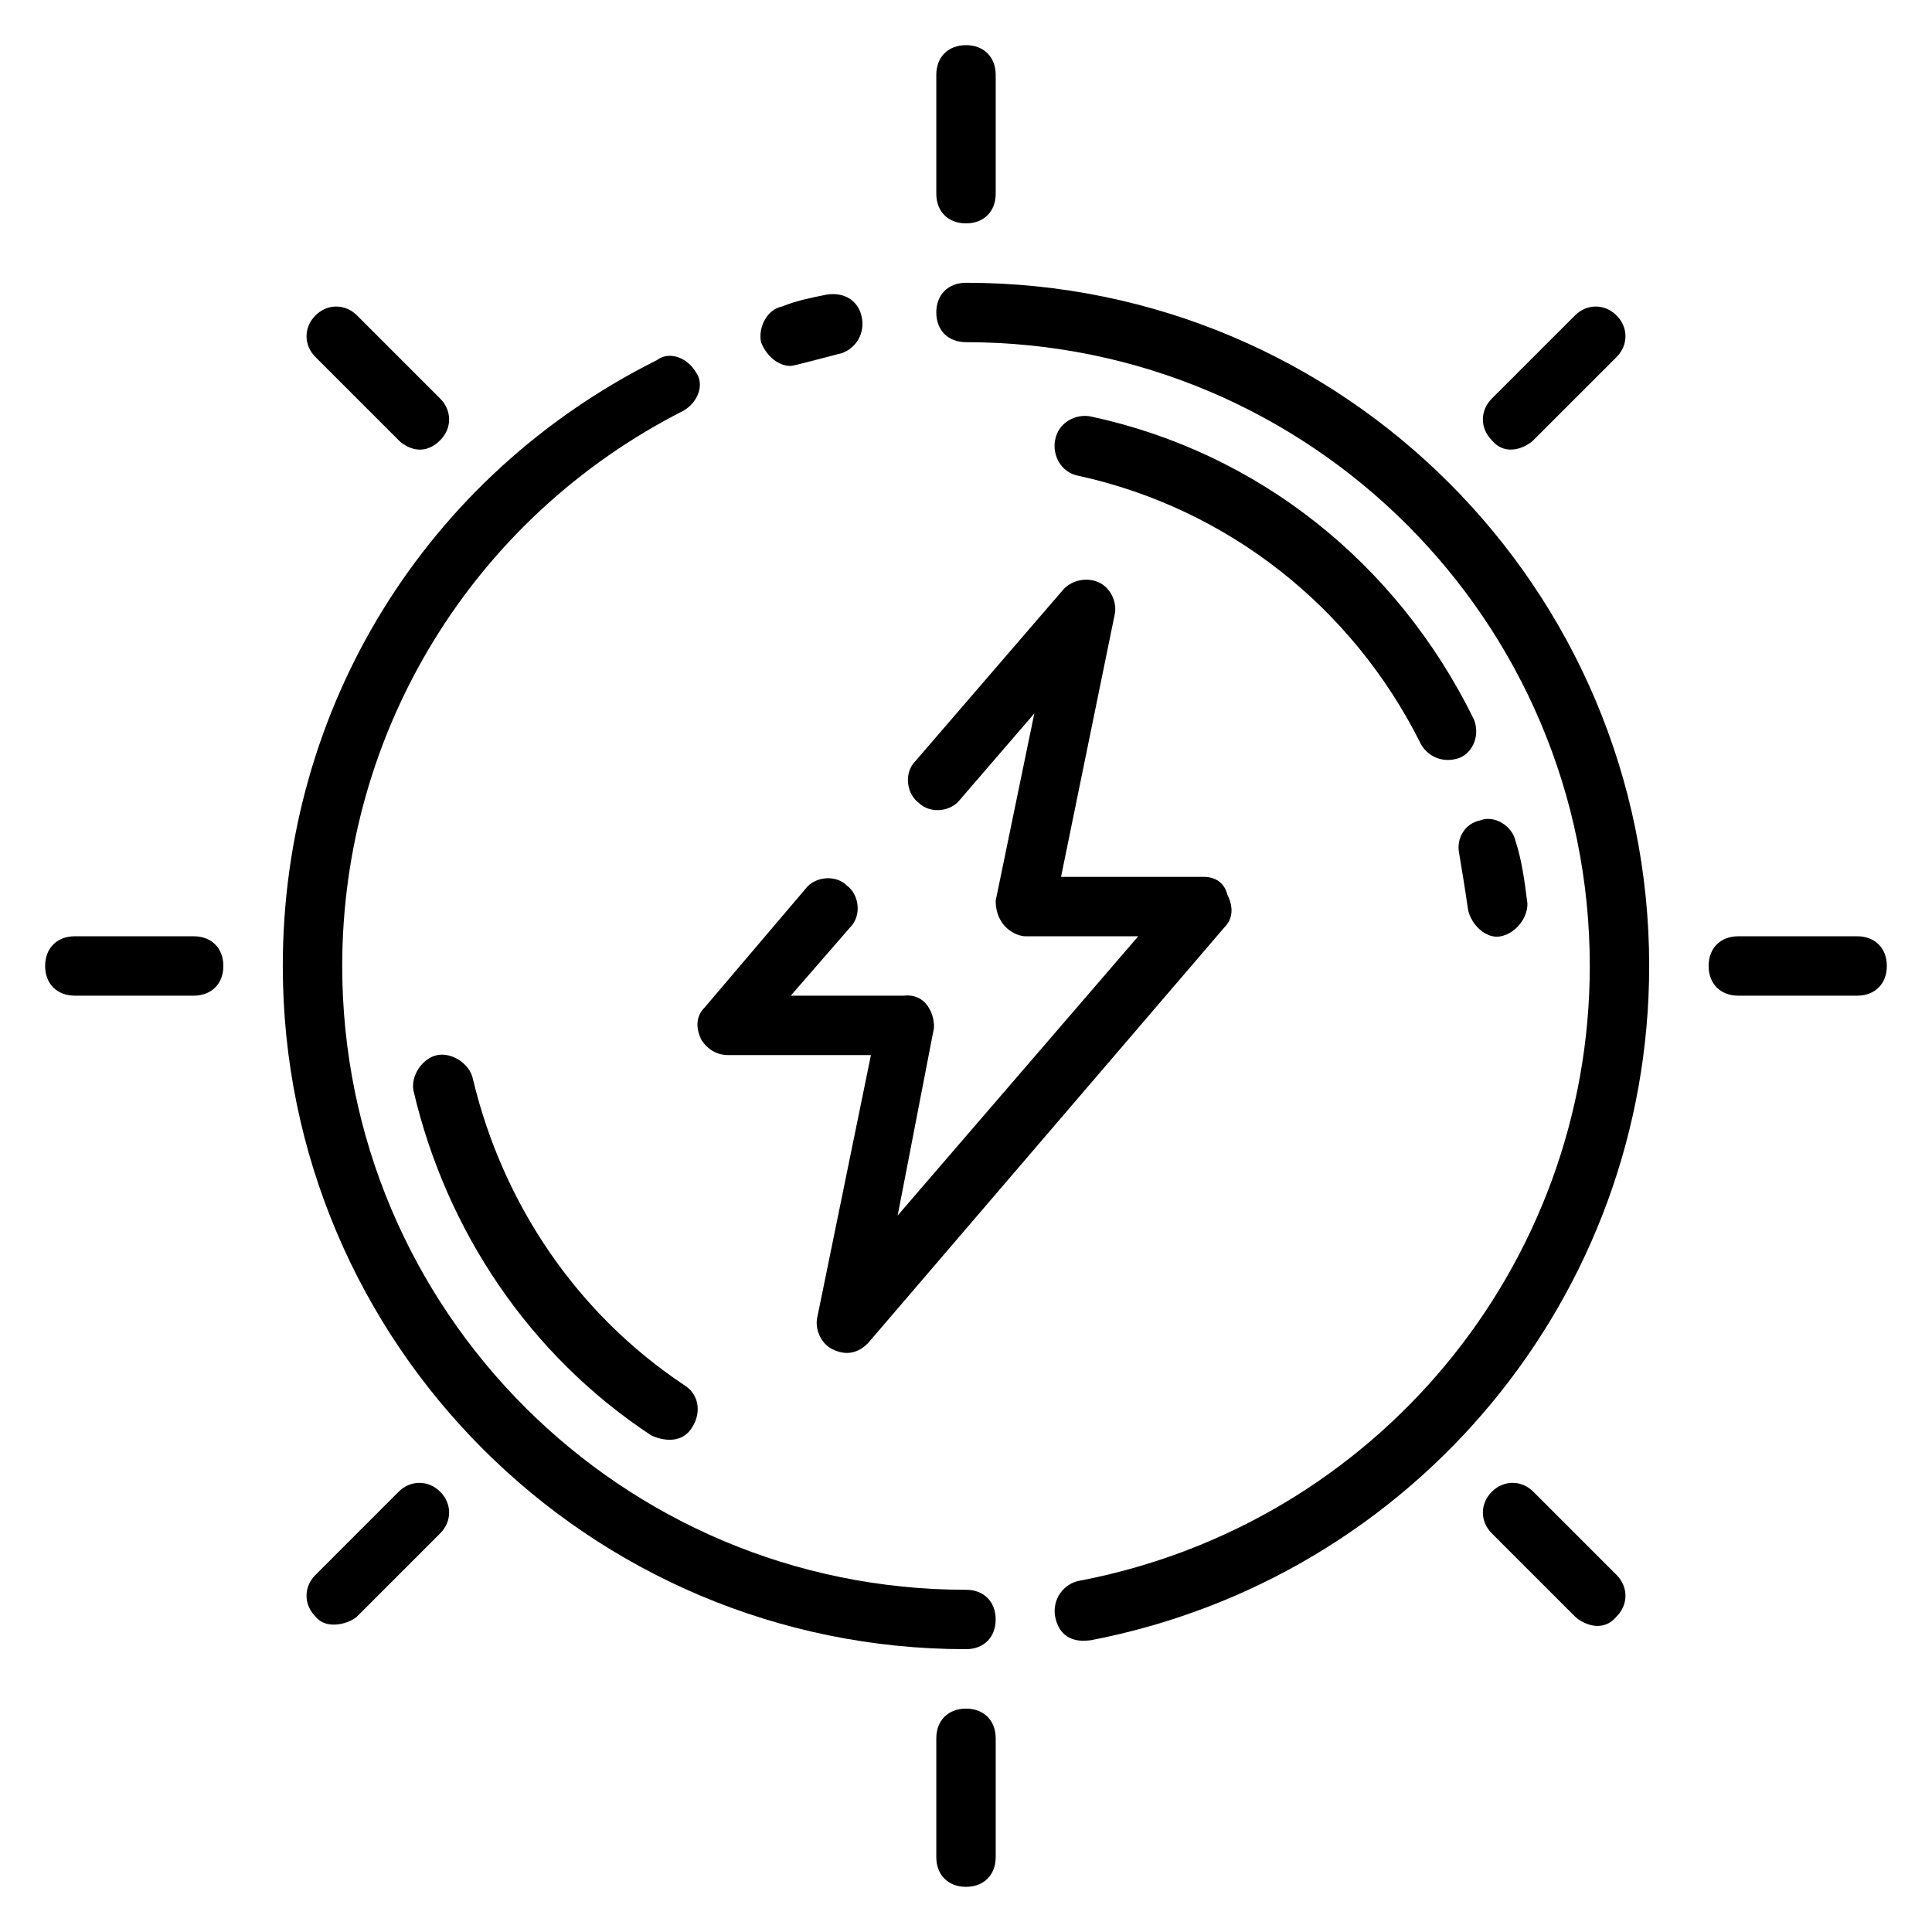
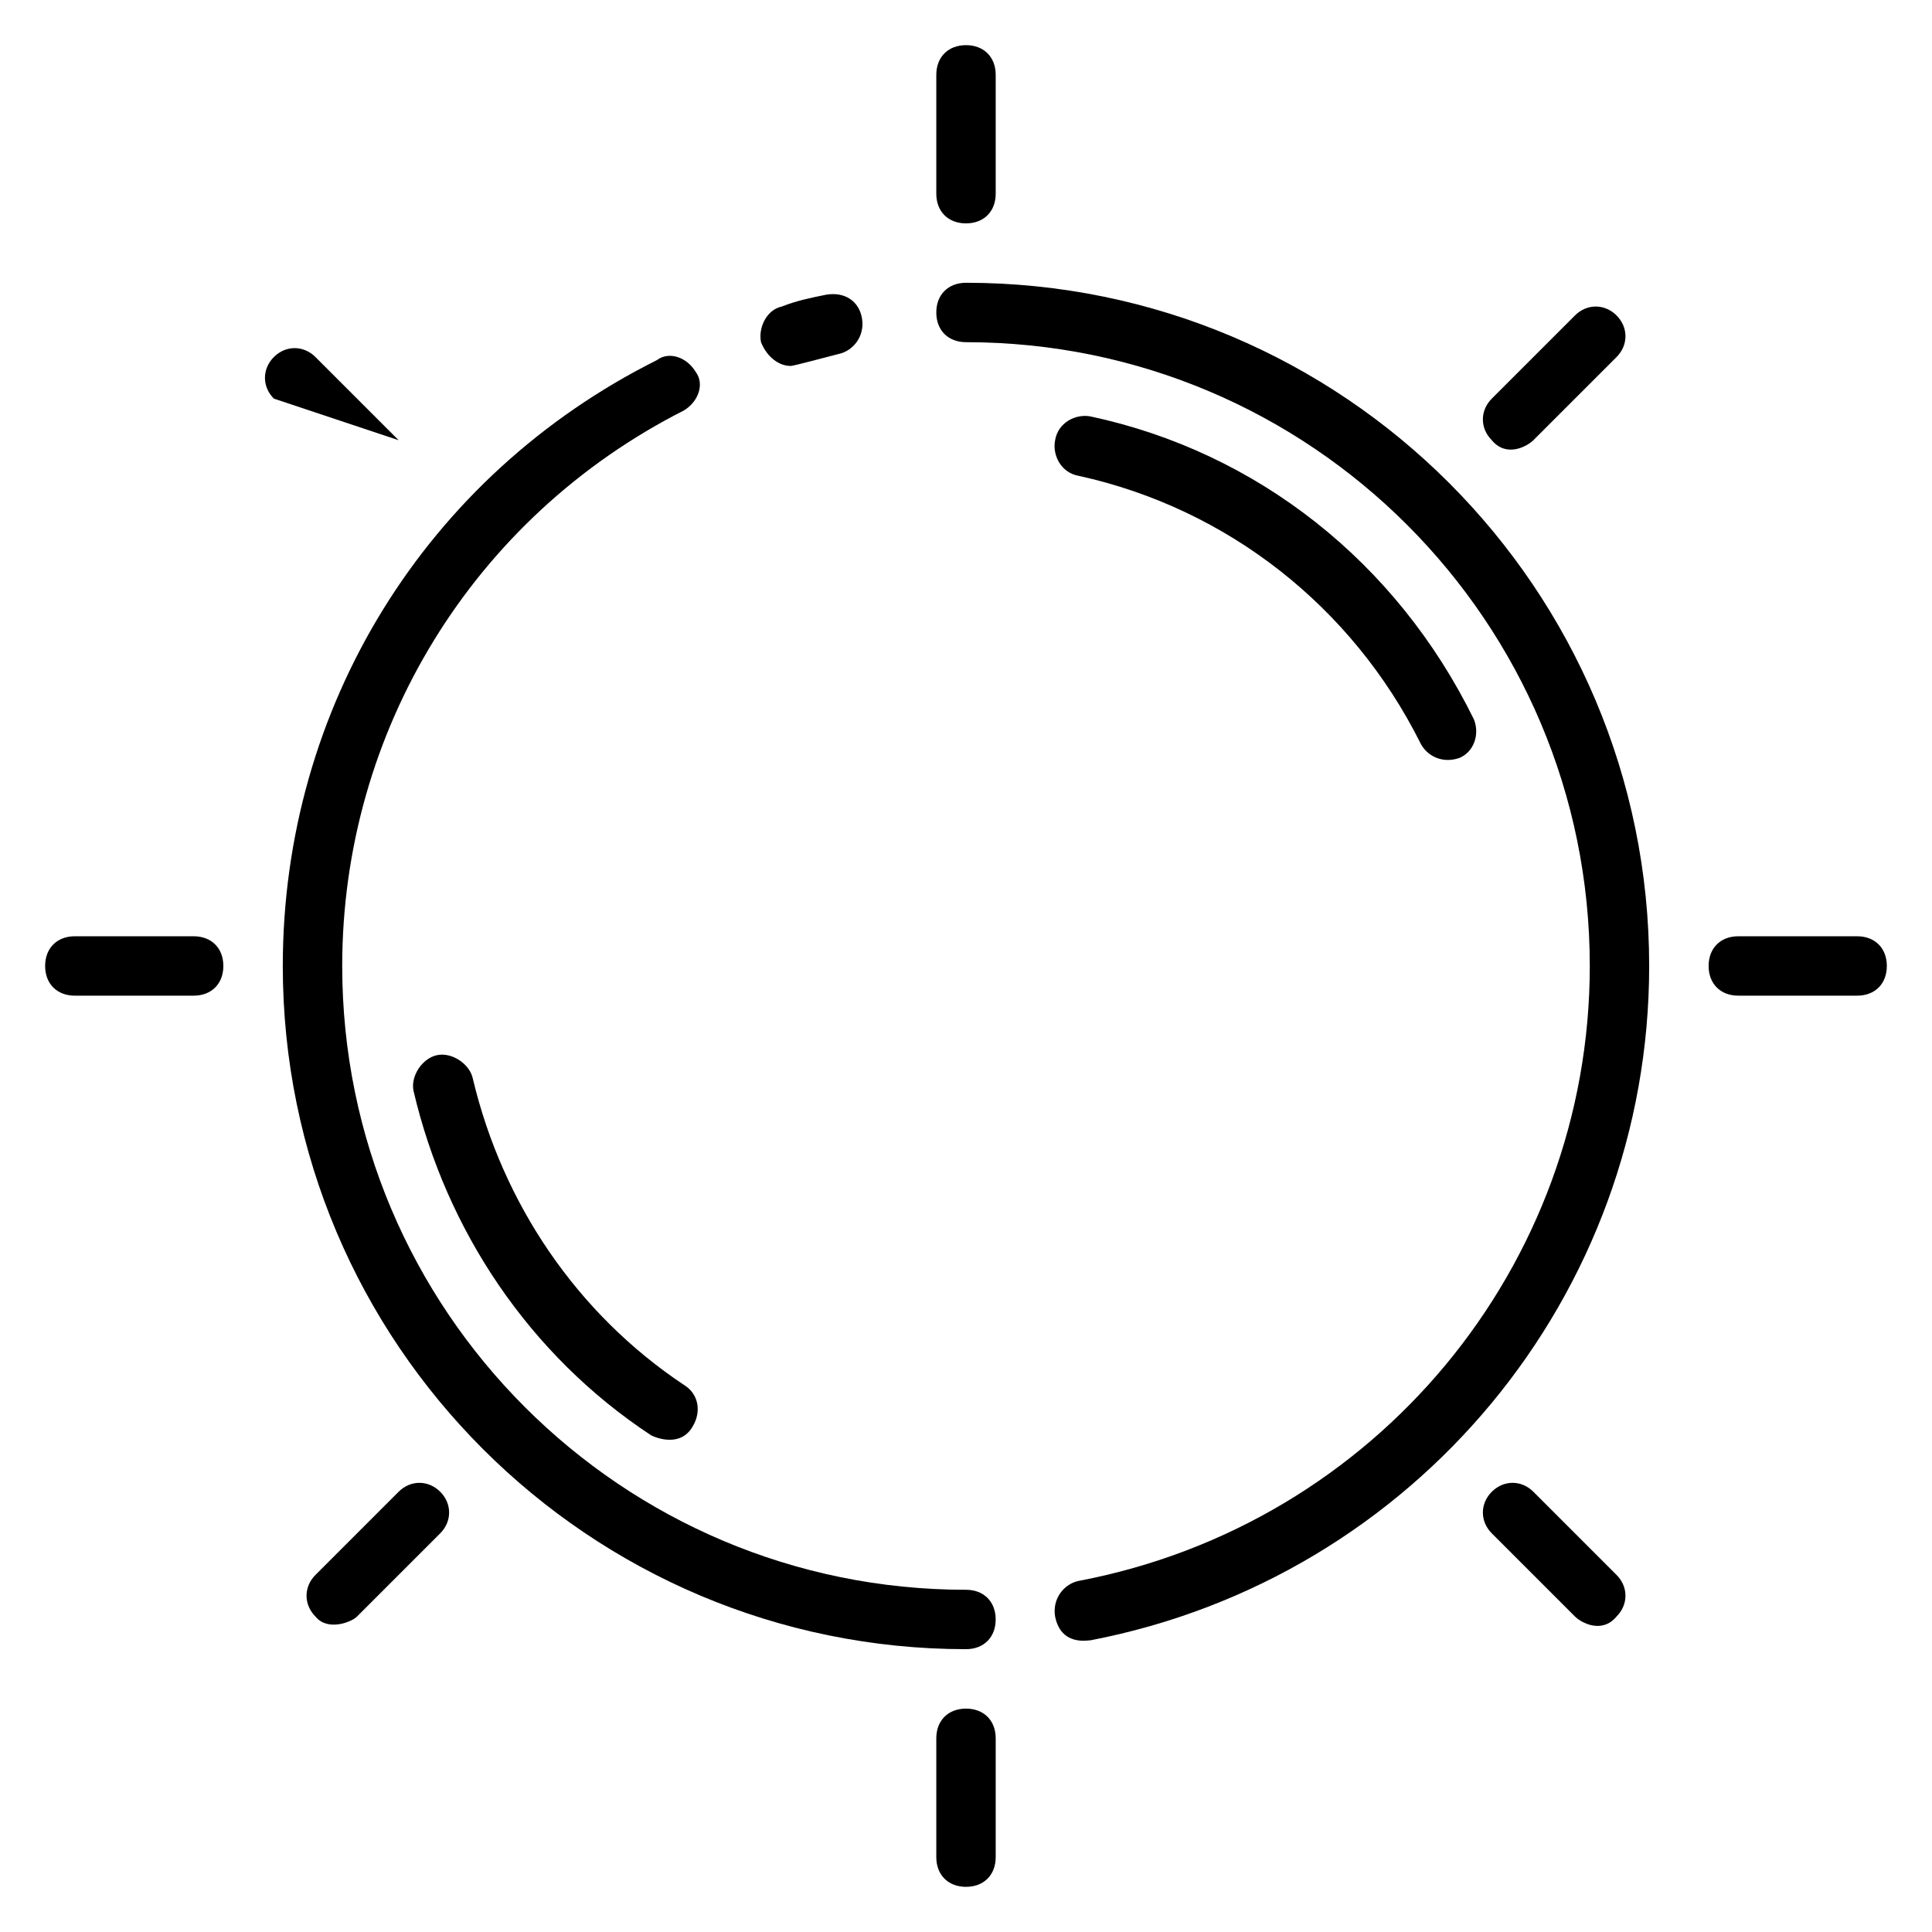
<svg xmlns="http://www.w3.org/2000/svg" fill="#000000" width="800px" height="800px" version="1.1" viewBox="144 144 512 512">
  <g>
    <path d="m353.55 240.98c0.789 0 9.445-2.363 12.594-3.148 3.938-0.789 7.086-4.723 6.297-9.445-0.789-4.723-4.723-7.086-9.445-6.297-3.938 0.789-7.871 1.574-11.809 3.148-3.938 0.789-6.297 5.512-5.512 9.445 1.578 3.934 4.727 6.297 7.875 6.297z" />
    <path d="m400 565.31c-91.316 0-165.31-73.996-165.31-165.31 0-62.188 34.637-118.87 90.527-147.21 3.938-2.363 5.512-7.086 3.148-10.234-2.363-3.938-7.086-5.512-10.234-3.148-61.402 30.699-99.188 92.102-99.188 160.59 0 99.977 81.082 181.05 181.05 181.05 4.723 0 7.871-3.148 7.871-7.871 0.004-4.723-3.144-7.871-7.867-7.871z" />
    <path d="m400 218.94c-4.723 0-7.871 3.148-7.871 7.871s3.148 7.871 7.871 7.871c91.316 0 165.31 73.996 165.31 165.31 0 79.508-56.68 147.99-135.4 162.95-3.938 0.789-7.086 4.723-6.297 9.445 1.574 7.871 8.66 6.297 9.445 6.297 85.805-16.523 147.99-91.309 147.99-178.69 0-99.977-81.082-181.06-181.05-181.06z" />
    <path d="m400 203.2c4.723 0 7.871-3.148 7.871-7.871v-31.492c0-4.723-3.148-7.871-7.871-7.871s-7.871 3.148-7.871 7.871v31.488c-0.004 4.727 3.144 7.875 7.871 7.875z" />
-     <path d="m249.64 260.66c1.574 1.574 6.297 4.723 11.02 0 3.148-3.148 3.148-7.871 0-11.02l-22.043-22.043c-3.148-3.148-7.871-3.148-11.02 0-3.148 3.148-3.148 7.871 0 11.02z" />
+     <path d="m249.64 260.66l-22.043-22.043c-3.148-3.148-7.871-3.148-11.02 0-3.148 3.148-3.148 7.871 0 11.02z" />
    <path d="m195.32 392.12h-31.488c-4.723 0-7.871 3.148-7.871 7.871s3.148 7.871 7.871 7.871h31.488c4.723 0 7.871-3.148 7.871-7.871 0.004-4.723-3.144-7.871-7.871-7.871z" />
    <path d="m249.64 539.33-22.043 22.043c-3.148 3.148-3.148 7.871 0 11.02 3.148 3.938 9.445 1.574 11.02 0l22.043-22.043c3.148-3.148 3.148-7.871 0-11.02-3.148-3.148-7.871-3.148-11.02 0z" />
    <path d="m400 596.8c-4.723 0-7.871 3.148-7.871 7.871v31.488c0 4.723 3.148 7.871 7.871 7.871s7.871-3.148 7.871-7.871v-31.488c0-4.723-3.148-7.871-7.871-7.871z" />
    <path d="m550.36 539.33c-3.148-3.148-7.871-3.148-11.02 0-3.148 3.148-3.148 7.871 0 11.02l22.043 22.043c1.574 1.574 7.086 4.723 11.02 0 3.148-3.148 3.148-7.871 0-11.02z" />
    <path d="m636.16 392.12h-31.488c-4.723 0-7.871 3.148-7.871 7.871s3.148 7.871 7.871 7.871h31.488c4.723 0 7.871-3.148 7.871-7.871s-3.148-7.871-7.871-7.871z" />
    <path d="m550.36 260.66 22.043-22.043c3.148-3.148 3.148-7.871 0-11.02-3.148-3.148-7.871-3.148-11.02 0l-22.043 22.043c-3.148 3.148-3.148 7.871 0 11.02 3.934 4.723 9.445 1.574 11.02 0z" />
    <path d="m269.32 429.91c-0.789-3.938-5.512-7.086-9.445-6.297-3.938 0.789-7.086 5.512-6.297 9.445 8.66 37 30.699 70.062 62.977 91.316 1.574 0.789 7.871 3.148 11.02-2.363 2.363-3.938 1.574-8.66-2.363-11.02-28.34-18.895-48.02-48.02-55.891-81.082z" />
-     <path d="m530.68 370.09c0.789 4.723 1.574 9.445 2.363 14.957 0.789 3.938 4.723 7.871 8.66 7.086 3.938-0.789 7.086-4.723 7.086-8.66-0.789-6.297-1.574-11.809-3.148-16.531-0.789-3.938-5.512-7.086-9.445-5.512-3.941 0.785-6.305 4.723-5.516 8.66z" />
    <path d="m433.06 254.37c-3.938-0.789-8.66 1.574-9.445 6.297-0.789 3.938 1.574 8.66 6.297 9.445 39.359 8.66 72.422 34.637 90.527 70.848 1.574 3.148 5.512 5.512 10.234 3.938 3.938-1.574 5.512-6.297 3.938-10.234-20.469-41.723-57.469-70.848-101.55-80.293z" />
-     <path d="m337.02 423.61h37.785l-14.172 69.273c-0.789 3.148 0.789 7.086 3.938 8.66 4.723 2.363 7.871 0 9.445-1.574l94.465-110.21c2.363-2.363 2.363-5.512 0.789-8.66-0.789-3.148-3.148-4.723-6.297-4.723h-37.785l14.168-69.273c0.789-3.148-0.789-7.086-3.938-8.66s-7.086-0.789-9.445 1.574l-39.359 45.656c-3.148 3.148-2.363 8.66 0.789 11.02 3.148 3.148 8.66 2.363 11.02-0.789l19.68-22.828-10.234 49.598c0 7.086 5.512 9.445 7.871 9.445h29.914l-63.762 73.996 9.445-48.805c0.789-2.363-0.789-10.234-7.871-9.445h-29.914l15.742-18.105c3.148-3.148 2.363-8.66-0.789-11.02-3.148-3.148-8.66-2.363-11.02 0.789l-26.766 31.488c-2.363 2.363-2.363 5.512-0.789 8.66 1.578 2.356 3.941 3.93 7.09 3.93z" />
  </g>
</svg>